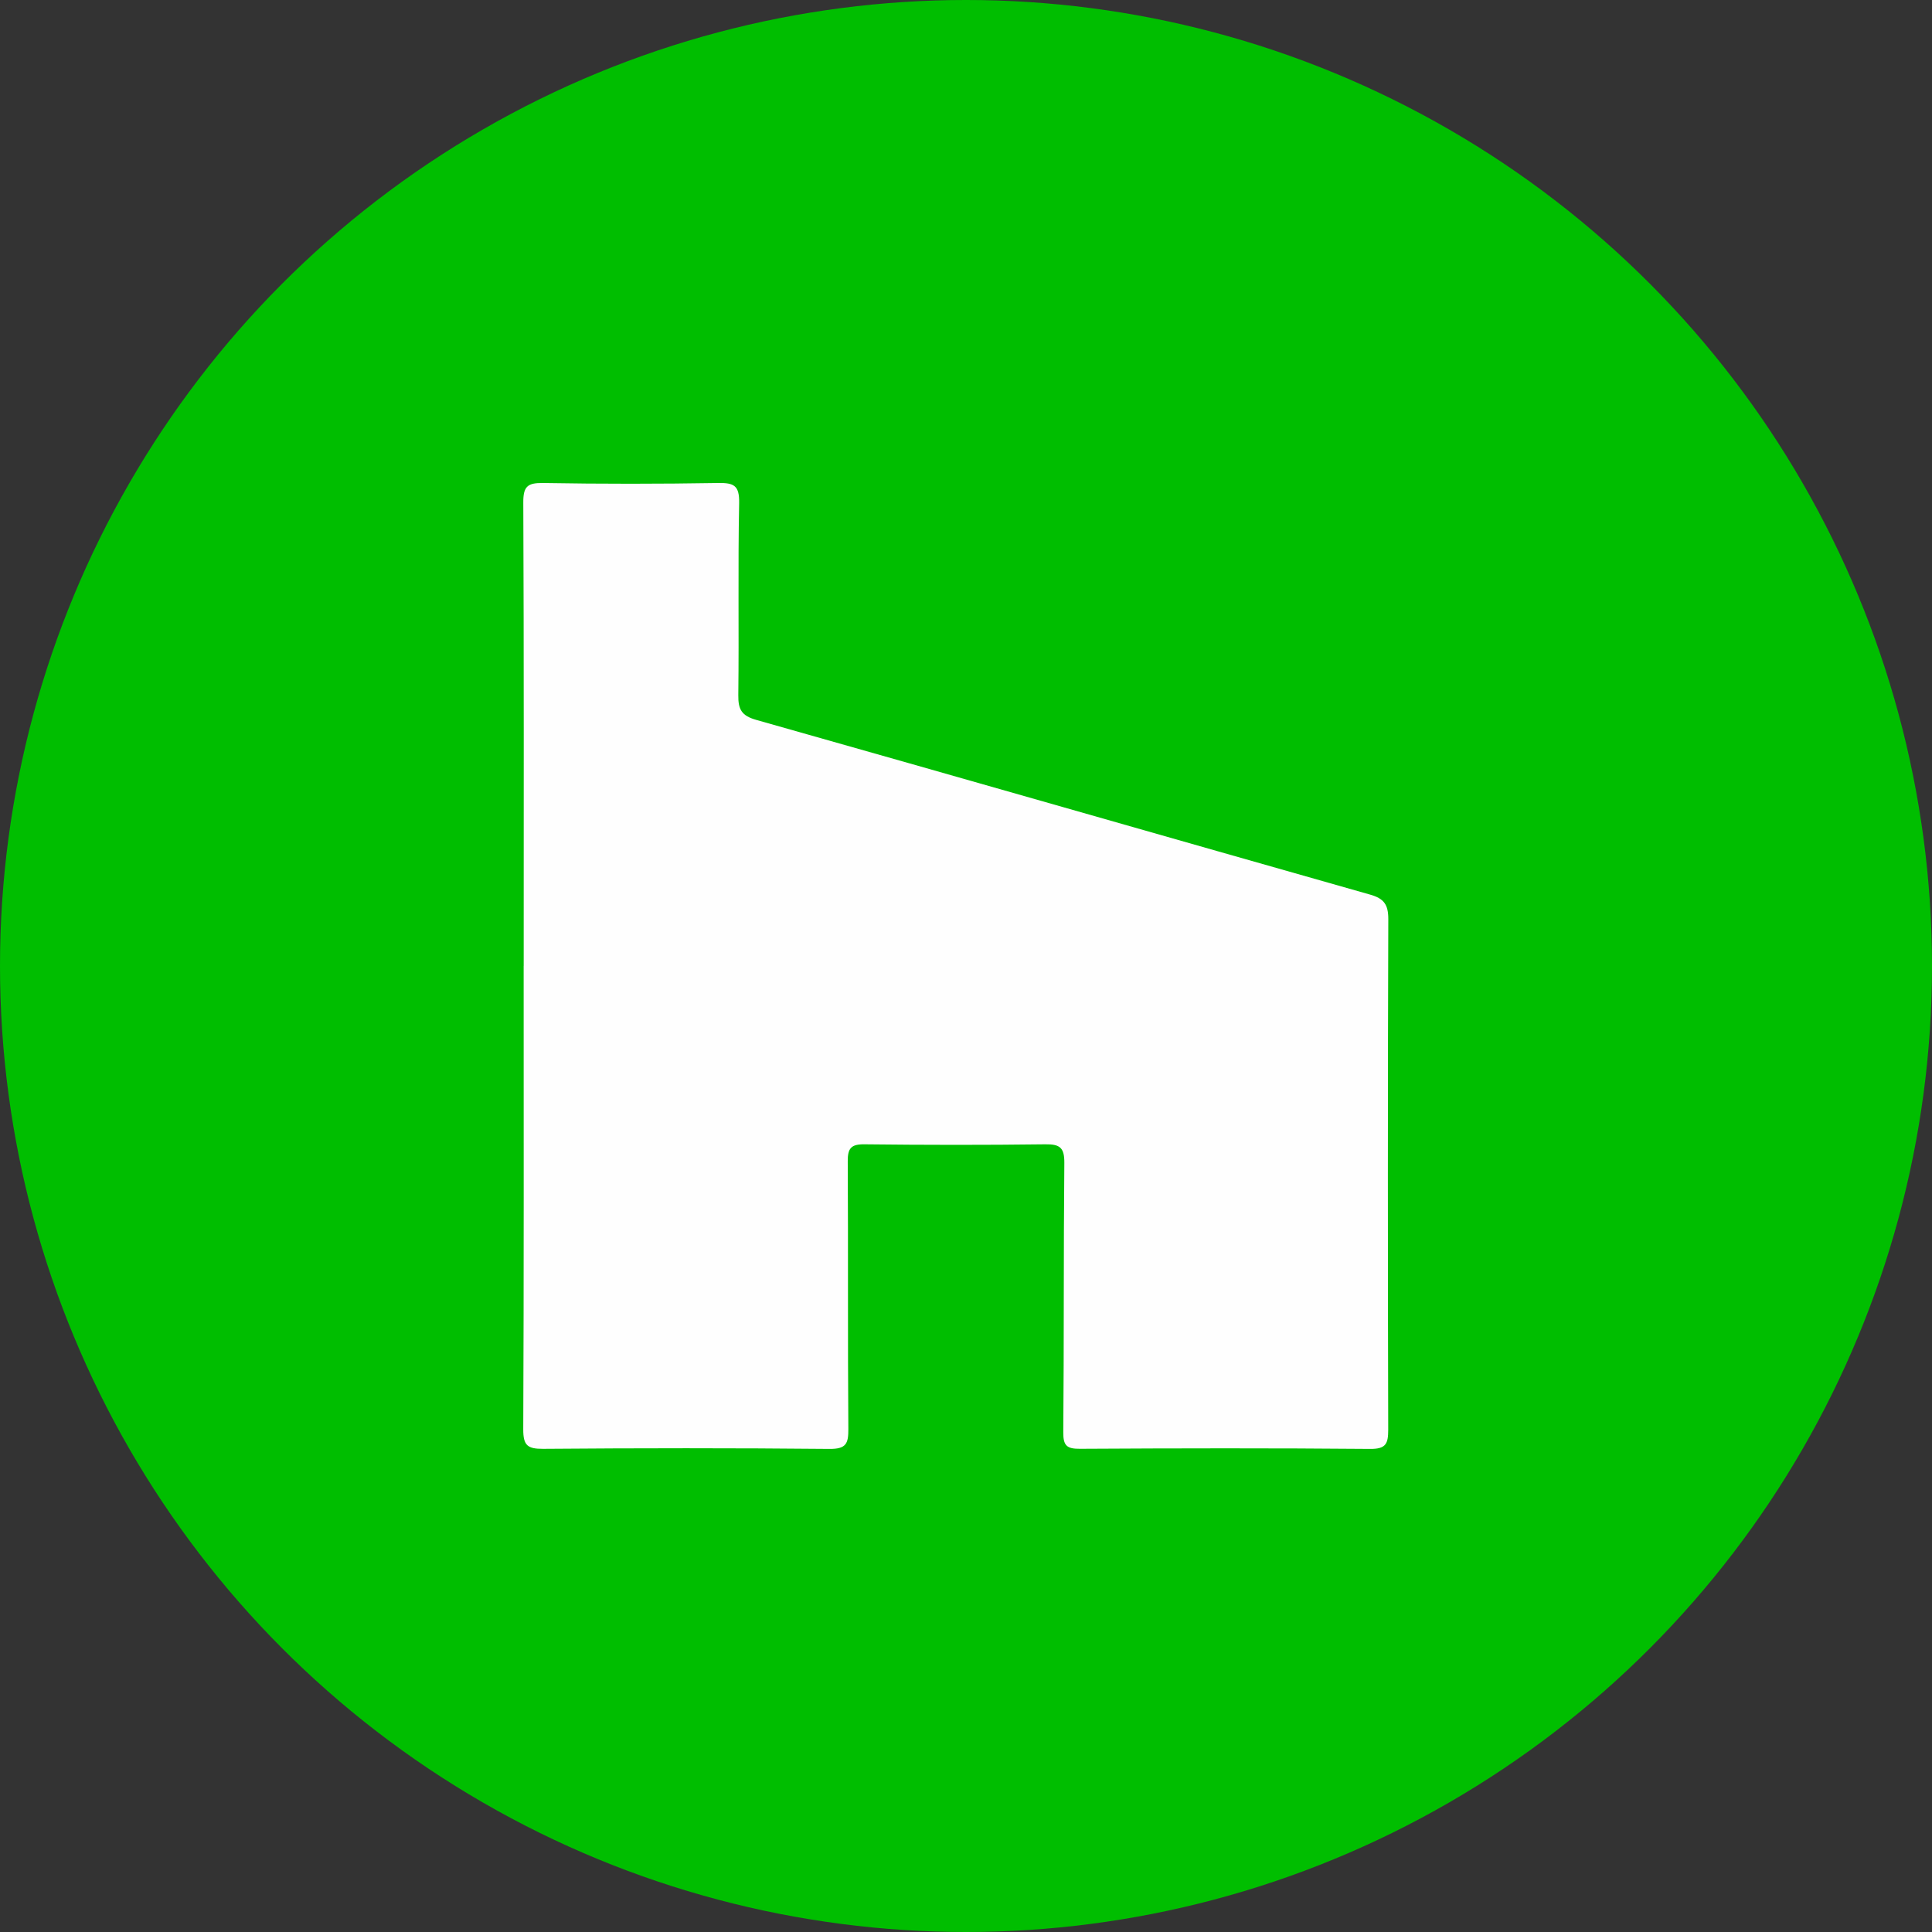
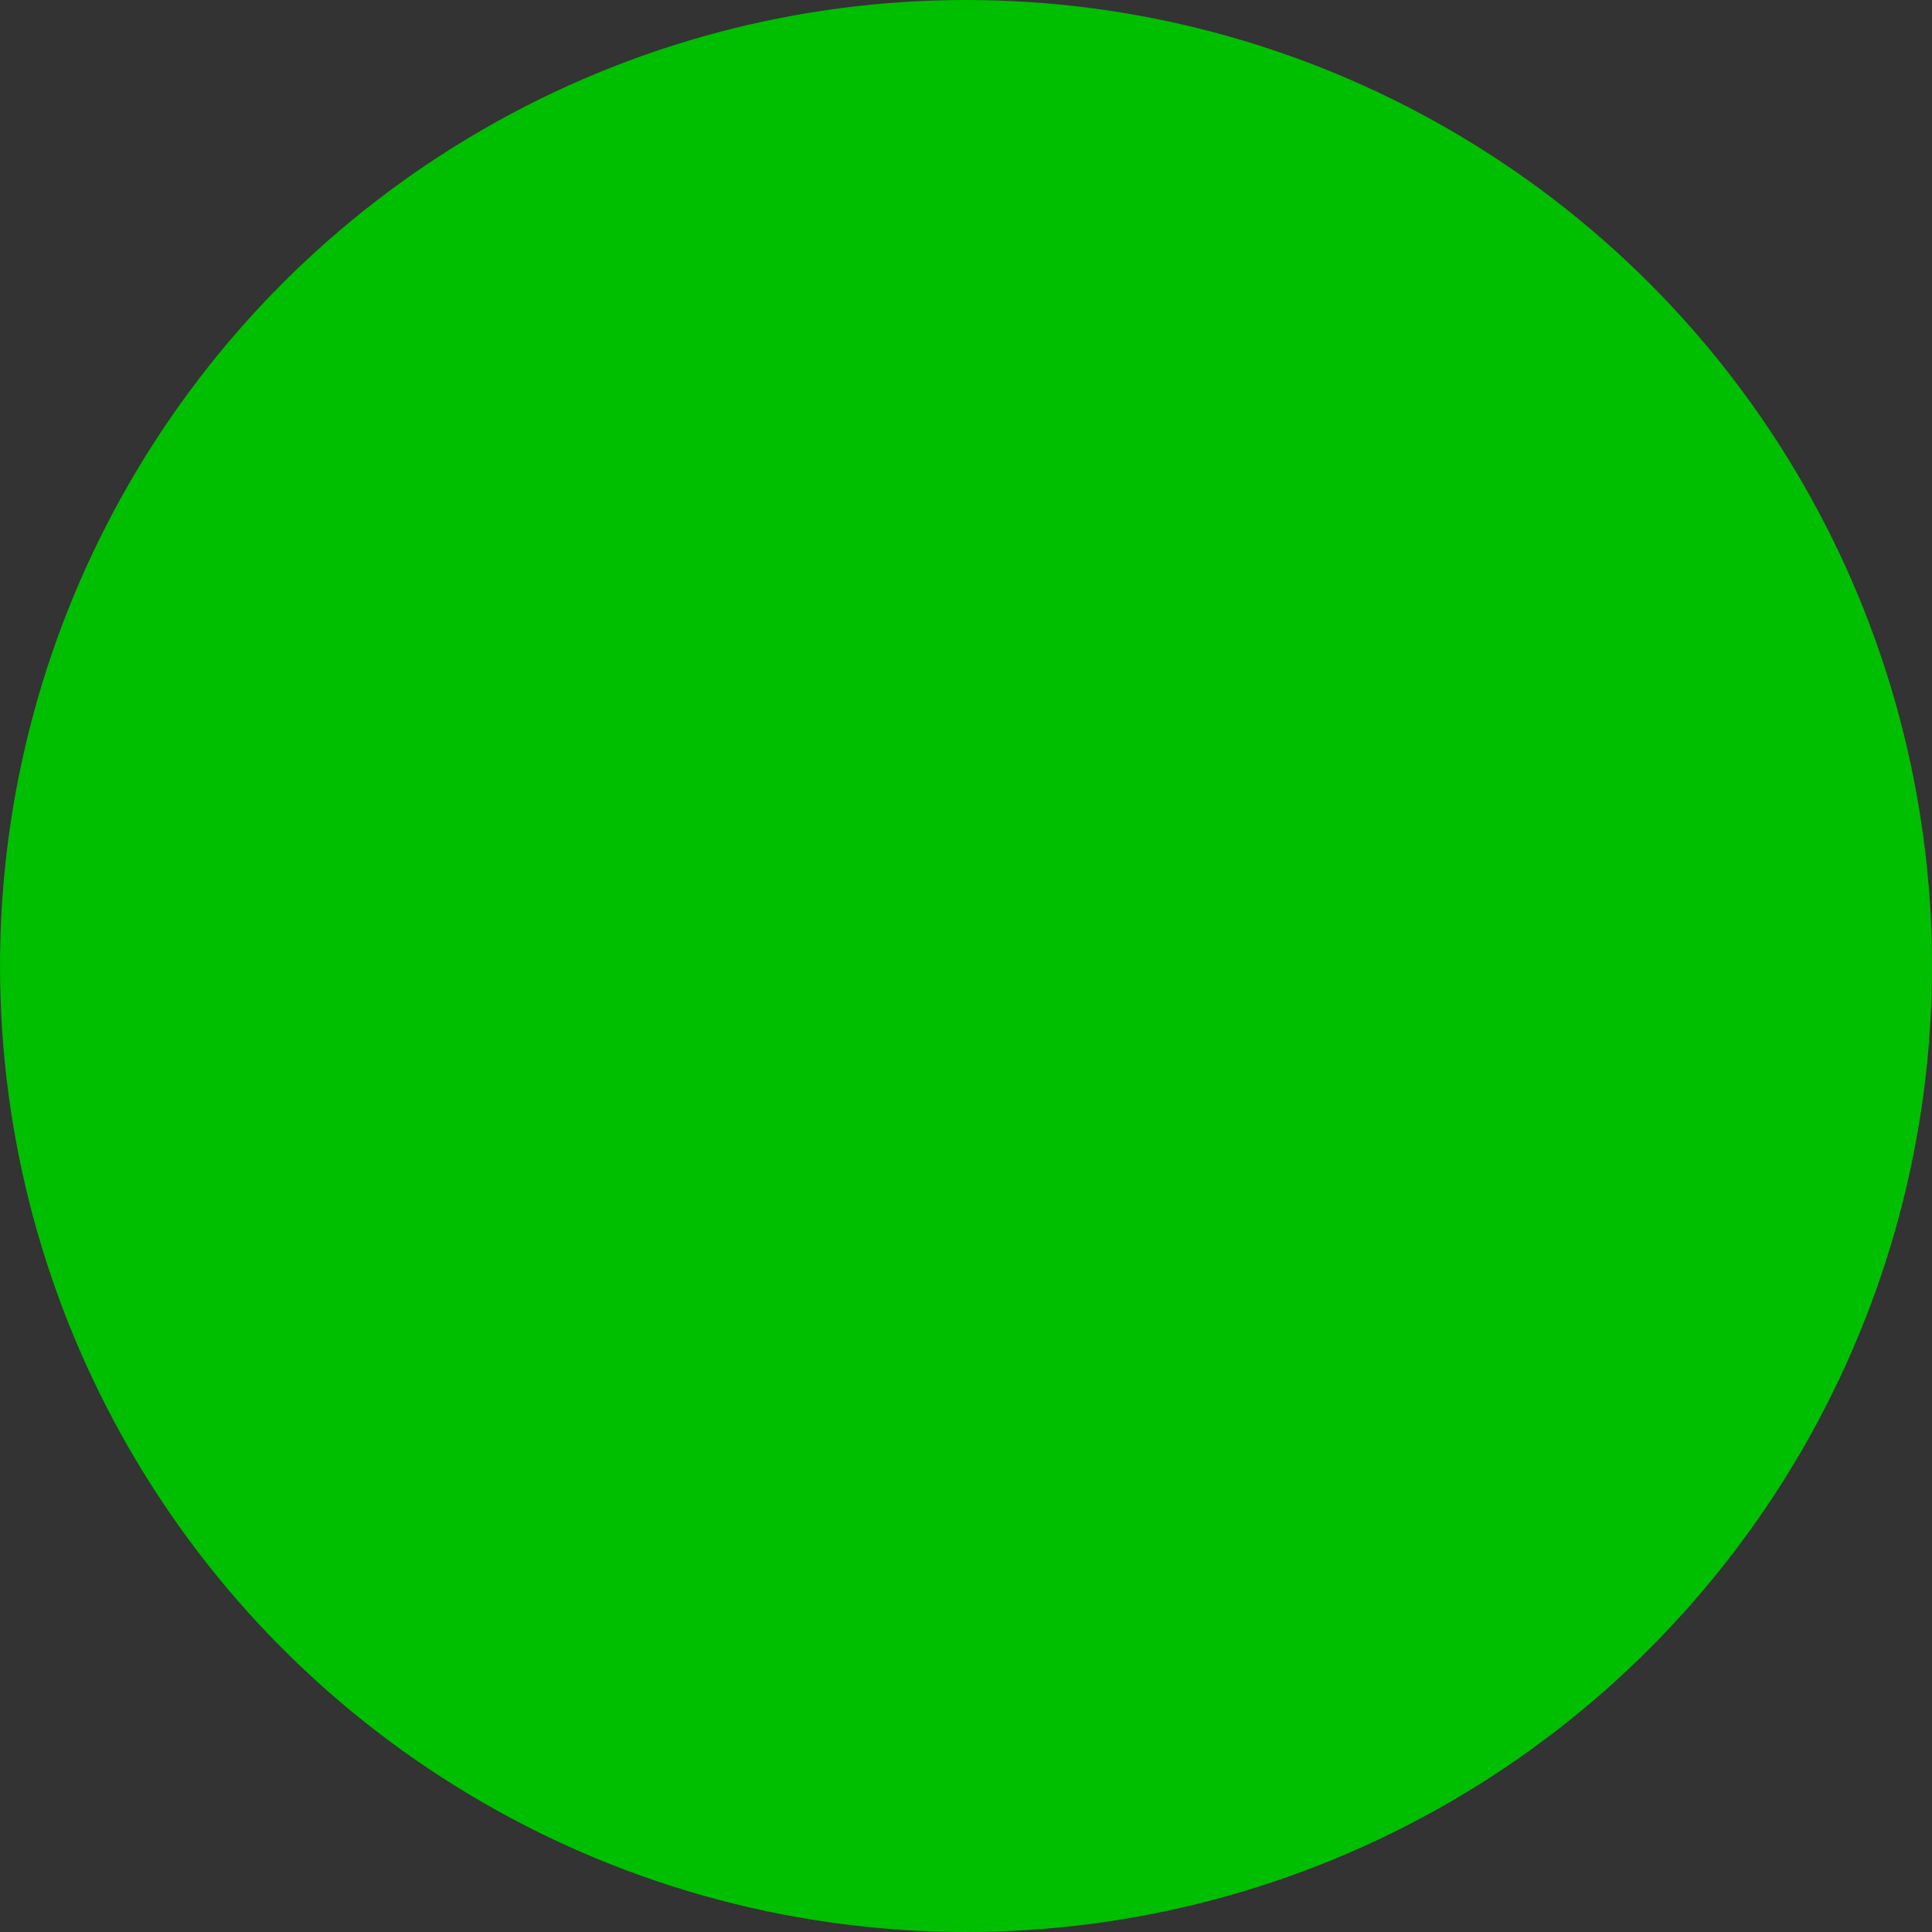
<svg xmlns="http://www.w3.org/2000/svg" width="48" height="48" viewBox="0 0 48 48" fill="none">
  <rect x="0" y="0" width="48" height="48" fill="#333333" stroke="none" />
  <circle cx="24" cy="24" r="24" fill="#00BE00" />
-   <path d="M13.011 24C13.011 20.161 13.018 16.322 13.001 12.482C12.999 12.085 13.107 11.995 13.491 12C14.942 12.025 16.394 12.024 17.845 12C18.235 11.994 18.372 12.062 18.364 12.496C18.332 14.088 18.362 15.68 18.343 17.271C18.339 17.621 18.421 17.781 18.784 17.884C23.873 19.323 28.955 20.783 34.043 22.227C34.384 22.324 34.493 22.475 34.492 22.836C34.478 27.065 34.479 31.295 34.49 35.523C34.49 35.87 34.432 36.001 34.042 35.998C31.638 35.977 29.235 35.981 26.831 35.995C26.509 35.997 26.414 35.921 26.417 35.587C26.436 33.356 26.422 31.124 26.443 28.892C26.446 28.514 26.334 28.425 25.971 28.43C24.473 28.449 22.974 28.447 21.477 28.43C21.143 28.426 21.06 28.53 21.062 28.853C21.075 31.069 21.06 33.285 21.077 35.501C21.08 35.869 21.02 36.001 20.608 35.998C18.236 35.975 15.864 35.977 13.491 35.996C13.108 35.998 12.999 35.912 13 35.515C13.017 31.676 13.01 27.837 13.01 23.997L13.011 24Z" fill="#FEFEFE" />
</svg>